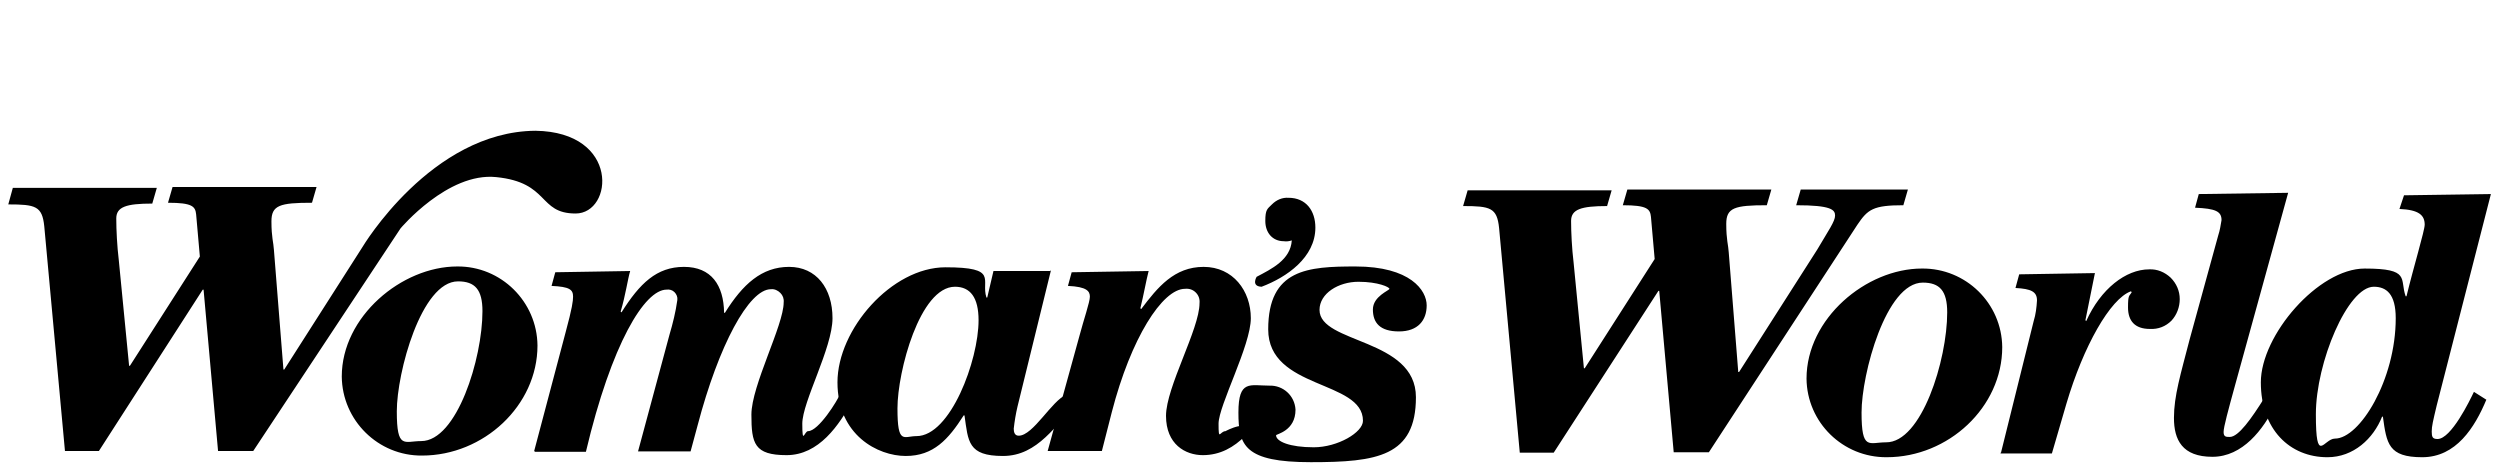
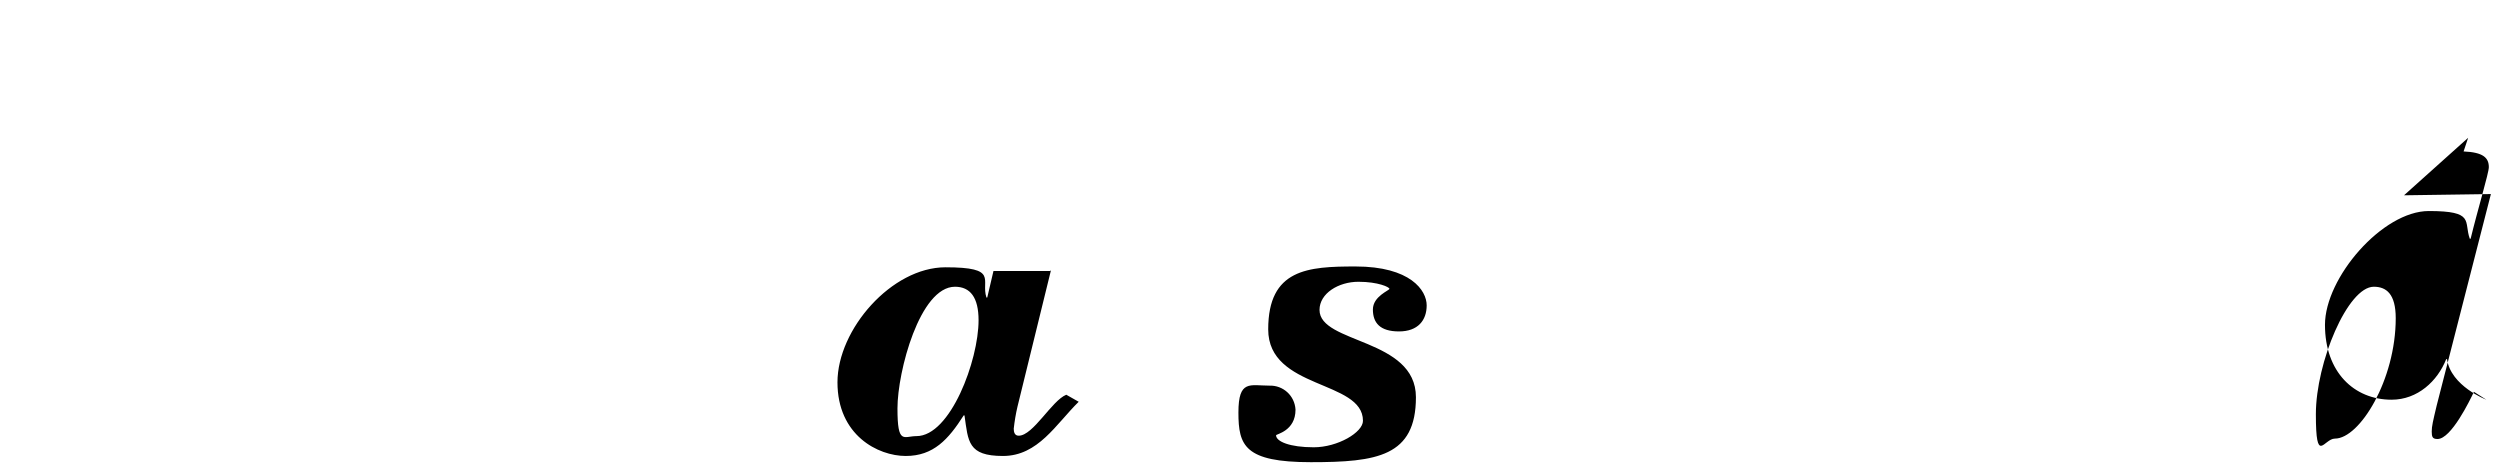
<svg xmlns="http://www.w3.org/2000/svg" viewBox="0 0 604.2 112.9" version="1.1" id="layer">
-   <path d="M375.5,109.4h-8.2l-5-54.3c-.5-4.9-2.1-5.3-8.7-5.3l1.1-3.8h34.8l-1.1,3.8c-6.3,0-8.7.8-8.7,3.6s.2,6.7.6,10l2.5,25.6h.2l16.9-26.4-.9-10.2c-.2-1.9-.9-2.8-6.8-2.8l1.1-3.8h34.8l-1.1,3.8c-7.8,0-9.8.6-9.8,4.5s.5,5.1.6,6.9l2.3,28.9h.2l18.9-29.6c2.7-4.6,4.3-6.8,4.3-8.2s-.9-2.5-9.4-2.5l1.1-3.8h25.9l-1.1,3.8c-7.3,0-8.6,1-11.1,4.7l-35.9,55h-8.5l-3.5-39h-.2l-25.3,39.1ZM464.5,64.9c10.6-.1,19.3,8.4,19.4,19,0,14.5-13,26.6-27.9,26.6-10.6.1-19.3-8.4-19.4-19,0-14.5,14.4-26.6,27.9-26.6ZM470.6,75.5c0-5.2-1.8-7.2-5.9-7.2-8.9,0-14.8,22.1-14.8,31.4s1.8,7.2,5.9,7.2c8.6.1,14.8-19.9,14.8-31.4ZM483.6,109.4l7.9-31.8c.5-1.6.7-3.3.8-5,0-2.1-1.4-2.8-5.2-3l.9-3.3,18.3-.3-2.3,11.4.2.2c3.5-7.8,9.6-12.5,15.2-12.5,2-.1,3.8.7,5.2,2,1.4,1.4,2.2,3.2,2.2,5.2,0,1.9-.7,3.8-2,5.2-1.4,1.4-3.2,2.1-5.2,2-3.7,0-5.3-2-5.3-5.2s.3-2.6.9-3.7l-.2-.2c-5,1.8-11.5,13.3-15.6,27.2l-3.5,12h-12.4v-.2ZM540.2,93c-1.7,6.2-2.8,10.2-2.8,11.4s.6,1.2,1.5,1.2c2.1,0,5.2-4.4,8.4-9.5l2.6,1.8c-2.9,5.9-7.9,12.5-15.2,12.5s-9.3-4.1-9.3-9.4,1.6-10.5,3.8-19l6.9-25.1c.4-1.2.6-2.5.8-3.7,0-2.1-1.4-2.8-6.4-3l.9-3.3,21.6-.3-12.8,46.4ZM139.1,51.6c-9.1,0-6.2-7.5-19.2-8.8-11.7-1.2-23.1,12.4-23.1,12.4l-35.6,53.8h-8.5l-3.5-39h-.2l-25.1,39h-8.2l-5-54.3c-.5-4.9-2.1-5.3-8.7-5.3l1.1-4h34.8l-1.1,3.8c-6.3,0-8.7.8-8.7,3.6s.2,6.7.6,10l2.5,25.6h.2l16.9-26.4-.9-10.2c-.2-1.9-.9-2.8-6.8-2.8l1.1-3.8h34.8l-1.1,3.8c-7.8,0-9.8.6-9.8,4.5s.5,5.1.6,6.9l2.3,28.9h.2l18.9-29.6s16.6-27.9,41.8-28.1c20.5.3,18.8,20,9.7,20ZM110.5,64.4c10.6-.1,19.3,8.5,19.4,19.1,0,14.5-13,26.6-27.9,26.6-10.6.1-19.3-8.5-19.4-19.1,0-14.5,14.5-26.6,27.9-26.6ZM116.6,75.2c0-5.2-1.8-7.2-5.9-7.2-8.9,0-14.8,22.1-14.8,31.4s1.8,7.2,5.9,7.2c8.6,0,14.8-19.9,14.8-31.4ZM129.1,109l7.6-28.7c1.6-5.9,1.8-7.6,1.8-8.6,0-1.7-.8-2.4-5.2-2.6l.9-3.3,18.1-.3c-.6,2-1.1,5.8-2.3,9.8l.2.2c4.4-7,8.5-11,15.1-11s9.6,4.4,9.7,11.1h.2c4.3-6.9,8.9-11.1,15.5-11.1s10.5,5.2,10.5,12.4-7.3,20.2-7.3,25.5.5,1.8,1.4,1.8c2.5,0,7.1-7.3,7.9-9.3l2.9,1.8c-3.3,6.1-8.2,13.3-16,13.3s-8.5-2.8-8.5-9.8,7.8-21.6,7.8-27.1c.1-.9-.2-1.7-.8-2.3-.6-.6-1.4-1-2.3-.9-5.3,0-12.6,13.5-17.7,32.9l-1.7,6.3h-12.7l7.6-28.2c.8-2.7,1.5-5.5,1.9-8.4.1-.7-.2-1.4-.7-1.9s-1.2-.7-1.9-.6c-5.3,0-13.3,13-19.5,39.2h-12.4v-.2ZM303.7,66.9c3.6-1.9,8.2-4.1,8.5-8.8-.6.2-1.3.3-1.9.2-2.8,0-4.5-2.1-4.5-4.9s.5-2.9,1.6-4,2.5-1.7,4-1.6c4.3,0,6.5,3.2,6.5,7.2,0,7.2-6.9,12-13,14.3-2.6-.1-1.2-2.4-1.2-2.4ZM301,105.3c-2.8,2.8-6.1,4.7-10.3,4.7s-8.9-2.6-8.9-9.5,8.1-21,8.1-27.2c.1-1-.2-1.9-.9-2.6-.7-.7-1.6-1-2.6-.9-5.5,0-13.1,12-17.7,29.8l-2.4,9.4h-13.1l7.7-27.9c1-3.8,2.5-8.1,2.5-9.4s-.7-2.4-5.3-2.6l.9-3.3,18.6-.3c-.6,2.3-1.2,5.8-2,9l.2.2c4-5.3,8-10.2,15.1-10.2s11.4,5.8,11.4,12.4-7.8,21.1-7.8,25.5.3,1.8,1.7,1.8c-.1,0,6.6-3.5,4.8,1.1Z" />
-   <path d="M581,47.2l21-.3-13.1,51.1c-.9,3.8-1.2,5-1.2,6.3s.2,1.8,1.4,1.8c3.3,0,7.8-9.3,8.8-11.4l3,1.9c-2.8,6.7-7.3,13.9-15.5,13.9s-8.6-3.3-9.5-9.8h-.2c-2.1,5.3-6.9,9.8-13.2,9.8-9.1,0-16.1-6.7-16.1-18.1s13.9-27.5,25.1-27.5,8.4,2.5,9.9,6.7h.2c1.7-7,4.4-15.9,4.4-17.3,0-2.3-1.4-3.6-6.1-3.8l1.1-3.3ZM579,76.9c0-5.9-2.3-7.6-5.3-7.6-6.3,0-14,18.3-14,30.8s1.9,5.9,4.6,5.9c6,0,14.7-14.2,14.7-29.1ZM254,65.3l-8.1,33c-.4,1.7-.7,3.5-.9,5.3,0,.8.2,1.7,1.2,1.7,3.5,0,8-8.5,11.5-9.9l3,1.7c-5.5,5.4-9.8,13.1-18.3,13.1s-8.4-3.5-9.3-9.8h-.2c-3.7,5.8-7.3,9.8-14,9.8s-16.5-5-16.5-17.8,13.1-27.8,26.1-27.8,8.5,3,9.9,7.3h.2l1.5-6.4h13.8v-.2h0ZM230.8,69.3c-8.5,0-13.9,20.5-13.9,29.4s1.5,6.7,4.6,6.7c8.2,0,15-18.3,15-28,0-5.5-2-8.1-5.7-8.1ZM327.6,64.4c13.3,0,17.2,5.8,17.2,9.4s-2.1,6.3-6.7,6.3-6.3-2.1-6.3-5.3,4-4.6,4-5-2.7-1.7-7.5-1.7-9.4,2.8-9.4,6.8c0,8.2,23.3,6.8,23.3,21.1s-9.4,15.7-25.4,15.7-17.5-4-17.5-12,2.8-6.5,7.5-6.5c3.3-.1,6.1,2.4,6.3,5.8,0,5.2-4.7,5.9-4.7,6.2,0,1.5,3.3,2.9,9.1,2.9s11.9-3.6,11.9-6.4c0-9.9-22.9-7.5-22.9-22.1s9.6-15.2,21.1-15.2Z" />
+   <path d="M581,47.2l21-.3-13.1,51.1c-.9,3.8-1.2,5-1.2,6.3s.2,1.8,1.4,1.8c3.3,0,7.8-9.3,8.8-11.4l3,1.9s-8.6-3.3-9.5-9.8h-.2c-2.1,5.3-6.9,9.8-13.2,9.8-9.1,0-16.1-6.7-16.1-18.1s13.9-27.5,25.1-27.5,8.4,2.5,9.9,6.7h.2c1.7-7,4.4-15.9,4.4-17.3,0-2.3-1.4-3.6-6.1-3.8l1.1-3.3ZM579,76.9c0-5.9-2.3-7.6-5.3-7.6-6.3,0-14,18.3-14,30.8s1.9,5.9,4.6,5.9c6,0,14.7-14.2,14.7-29.1ZM254,65.3l-8.1,33c-.4,1.7-.7,3.5-.9,5.3,0,.8.2,1.7,1.2,1.7,3.5,0,8-8.5,11.5-9.9l3,1.7c-5.5,5.4-9.8,13.1-18.3,13.1s-8.4-3.5-9.3-9.8h-.2c-3.7,5.8-7.3,9.8-14,9.8s-16.5-5-16.5-17.8,13.1-27.8,26.1-27.8,8.5,3,9.9,7.3h.2l1.5-6.4h13.8v-.2h0ZM230.8,69.3c-8.5,0-13.9,20.5-13.9,29.4s1.5,6.7,4.6,6.7c8.2,0,15-18.3,15-28,0-5.5-2-8.1-5.7-8.1ZM327.6,64.4c13.3,0,17.2,5.8,17.2,9.4s-2.1,6.3-6.7,6.3-6.3-2.1-6.3-5.3,4-4.6,4-5-2.7-1.7-7.5-1.7-9.4,2.8-9.4,6.8c0,8.2,23.3,6.8,23.3,21.1s-9.4,15.7-25.4,15.7-17.5-4-17.5-12,2.8-6.5,7.5-6.5c3.3-.1,6.1,2.4,6.3,5.8,0,5.2-4.7,5.9-4.7,6.2,0,1.5,3.3,2.9,9.1,2.9s11.9-3.6,11.9-6.4c0-9.9-22.9-7.5-22.9-22.1s9.6-15.2,21.1-15.2Z" />
</svg>